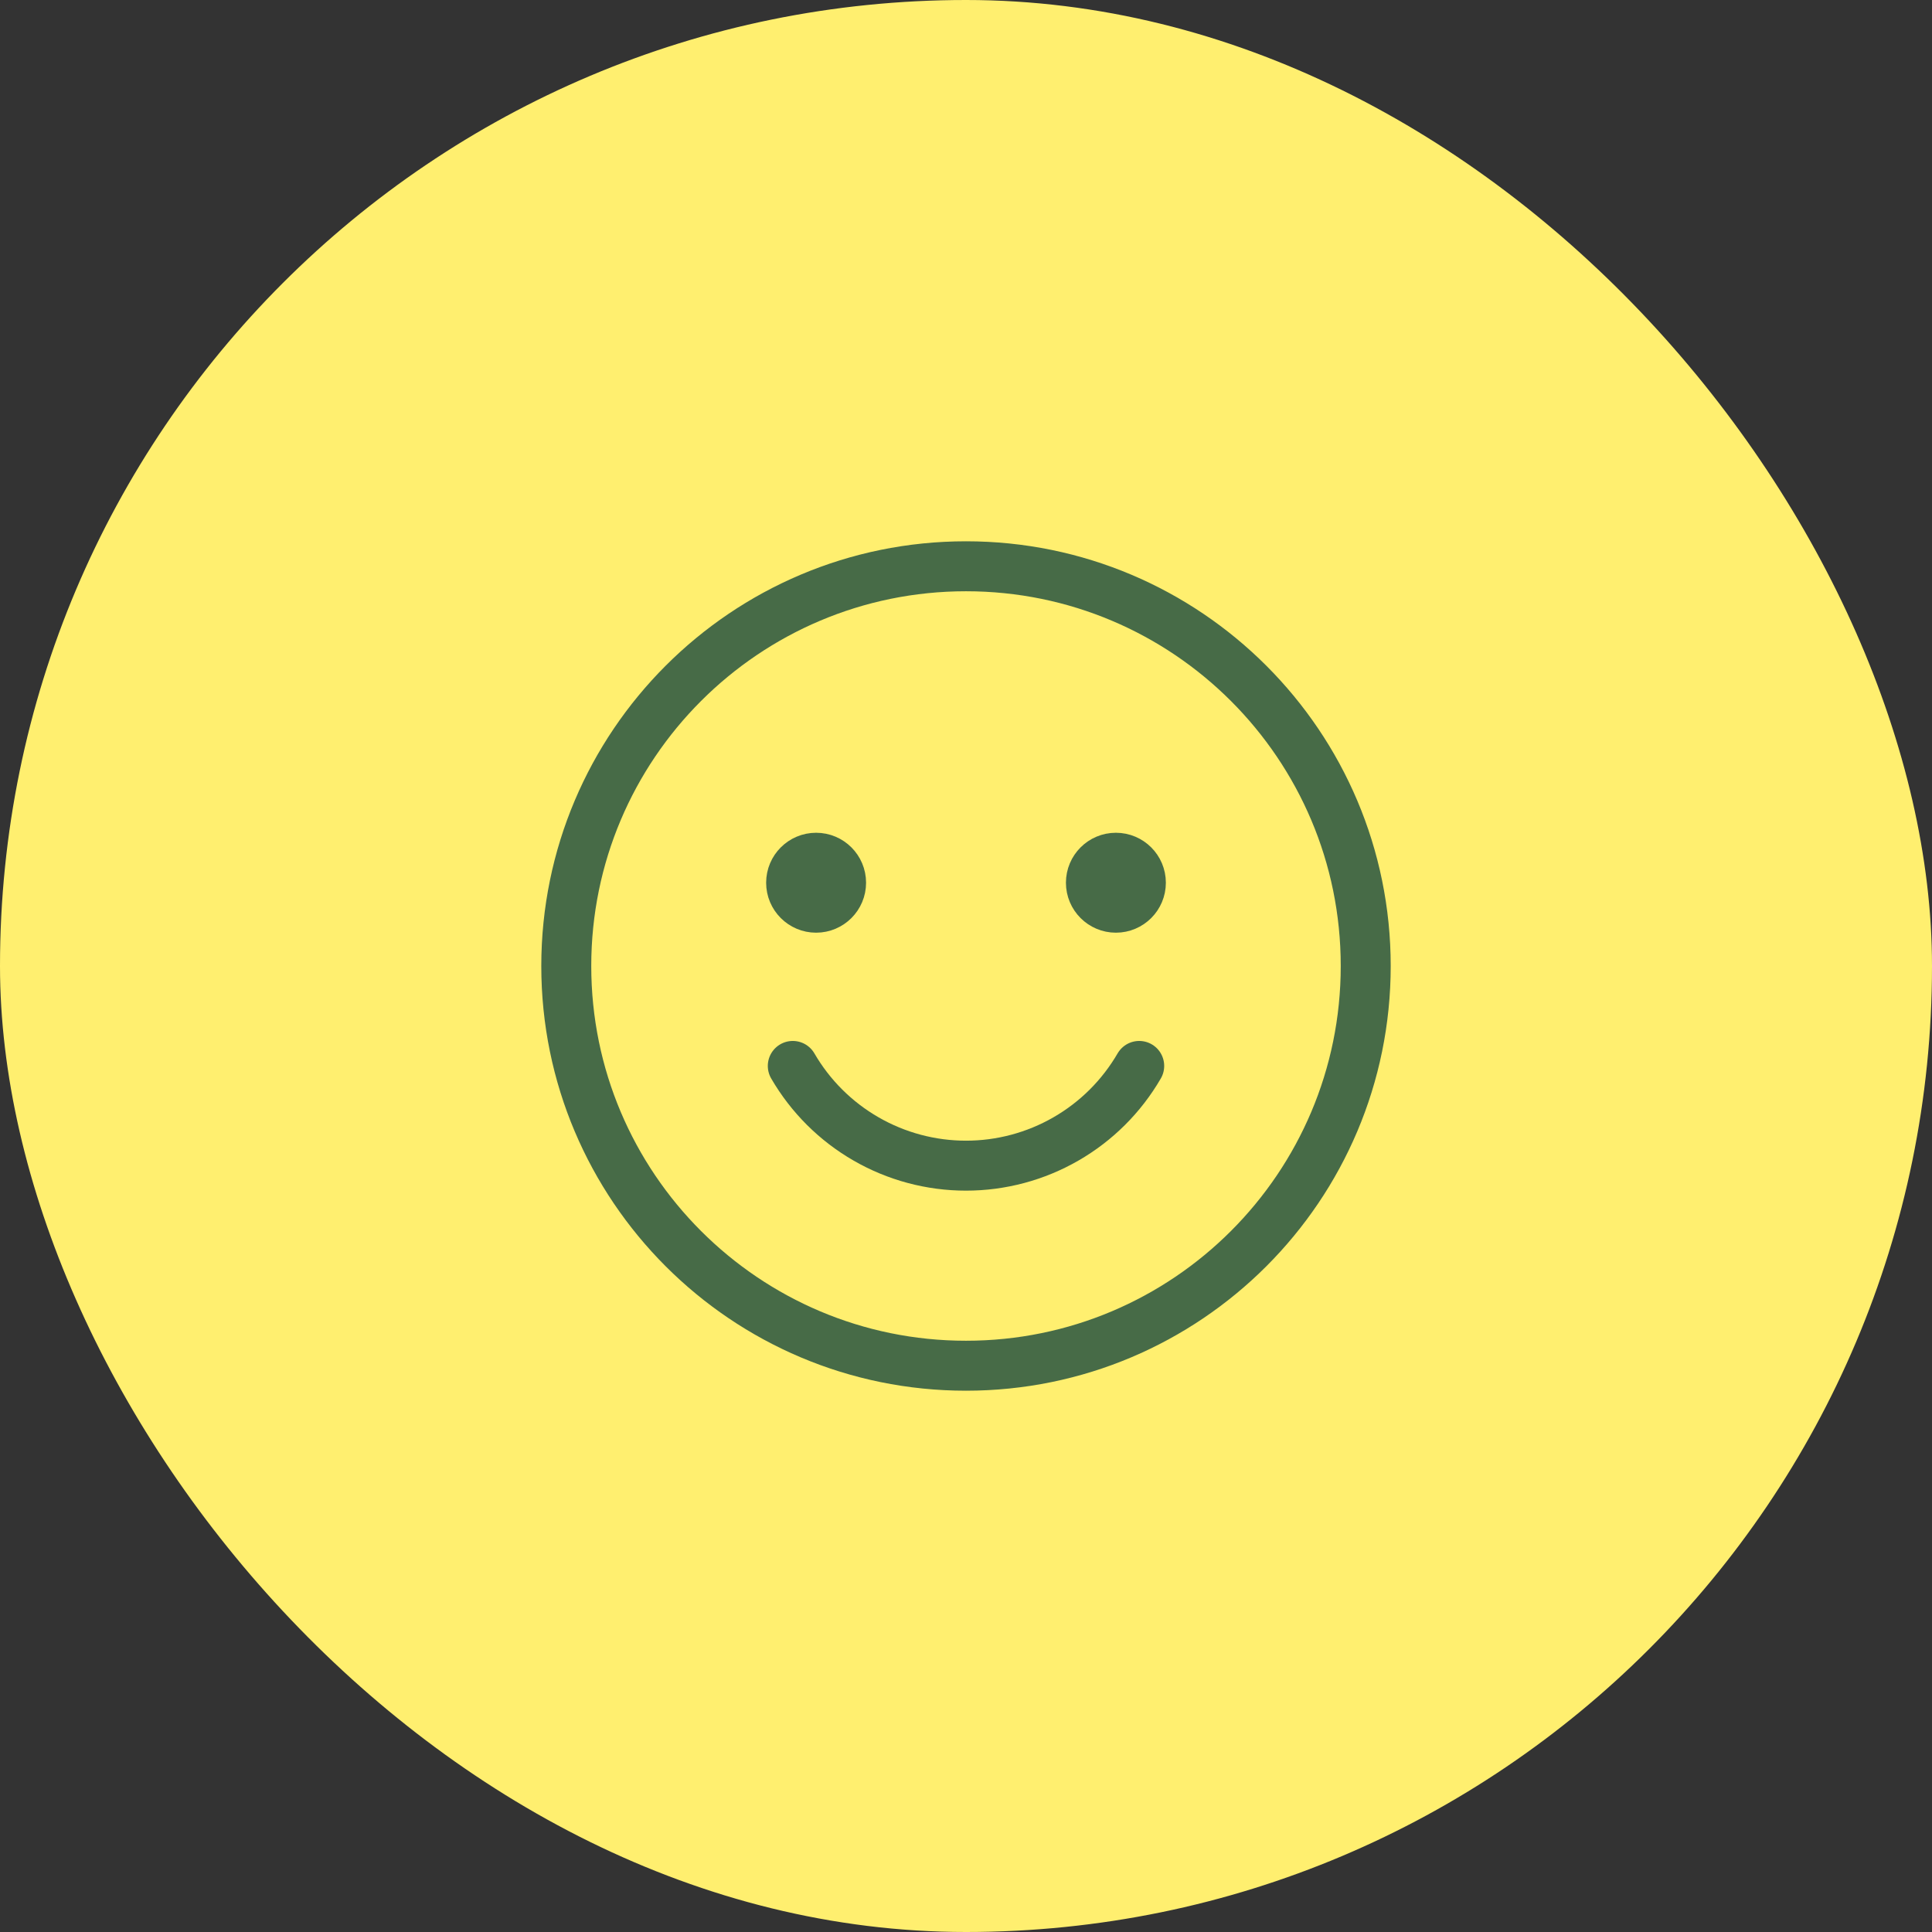
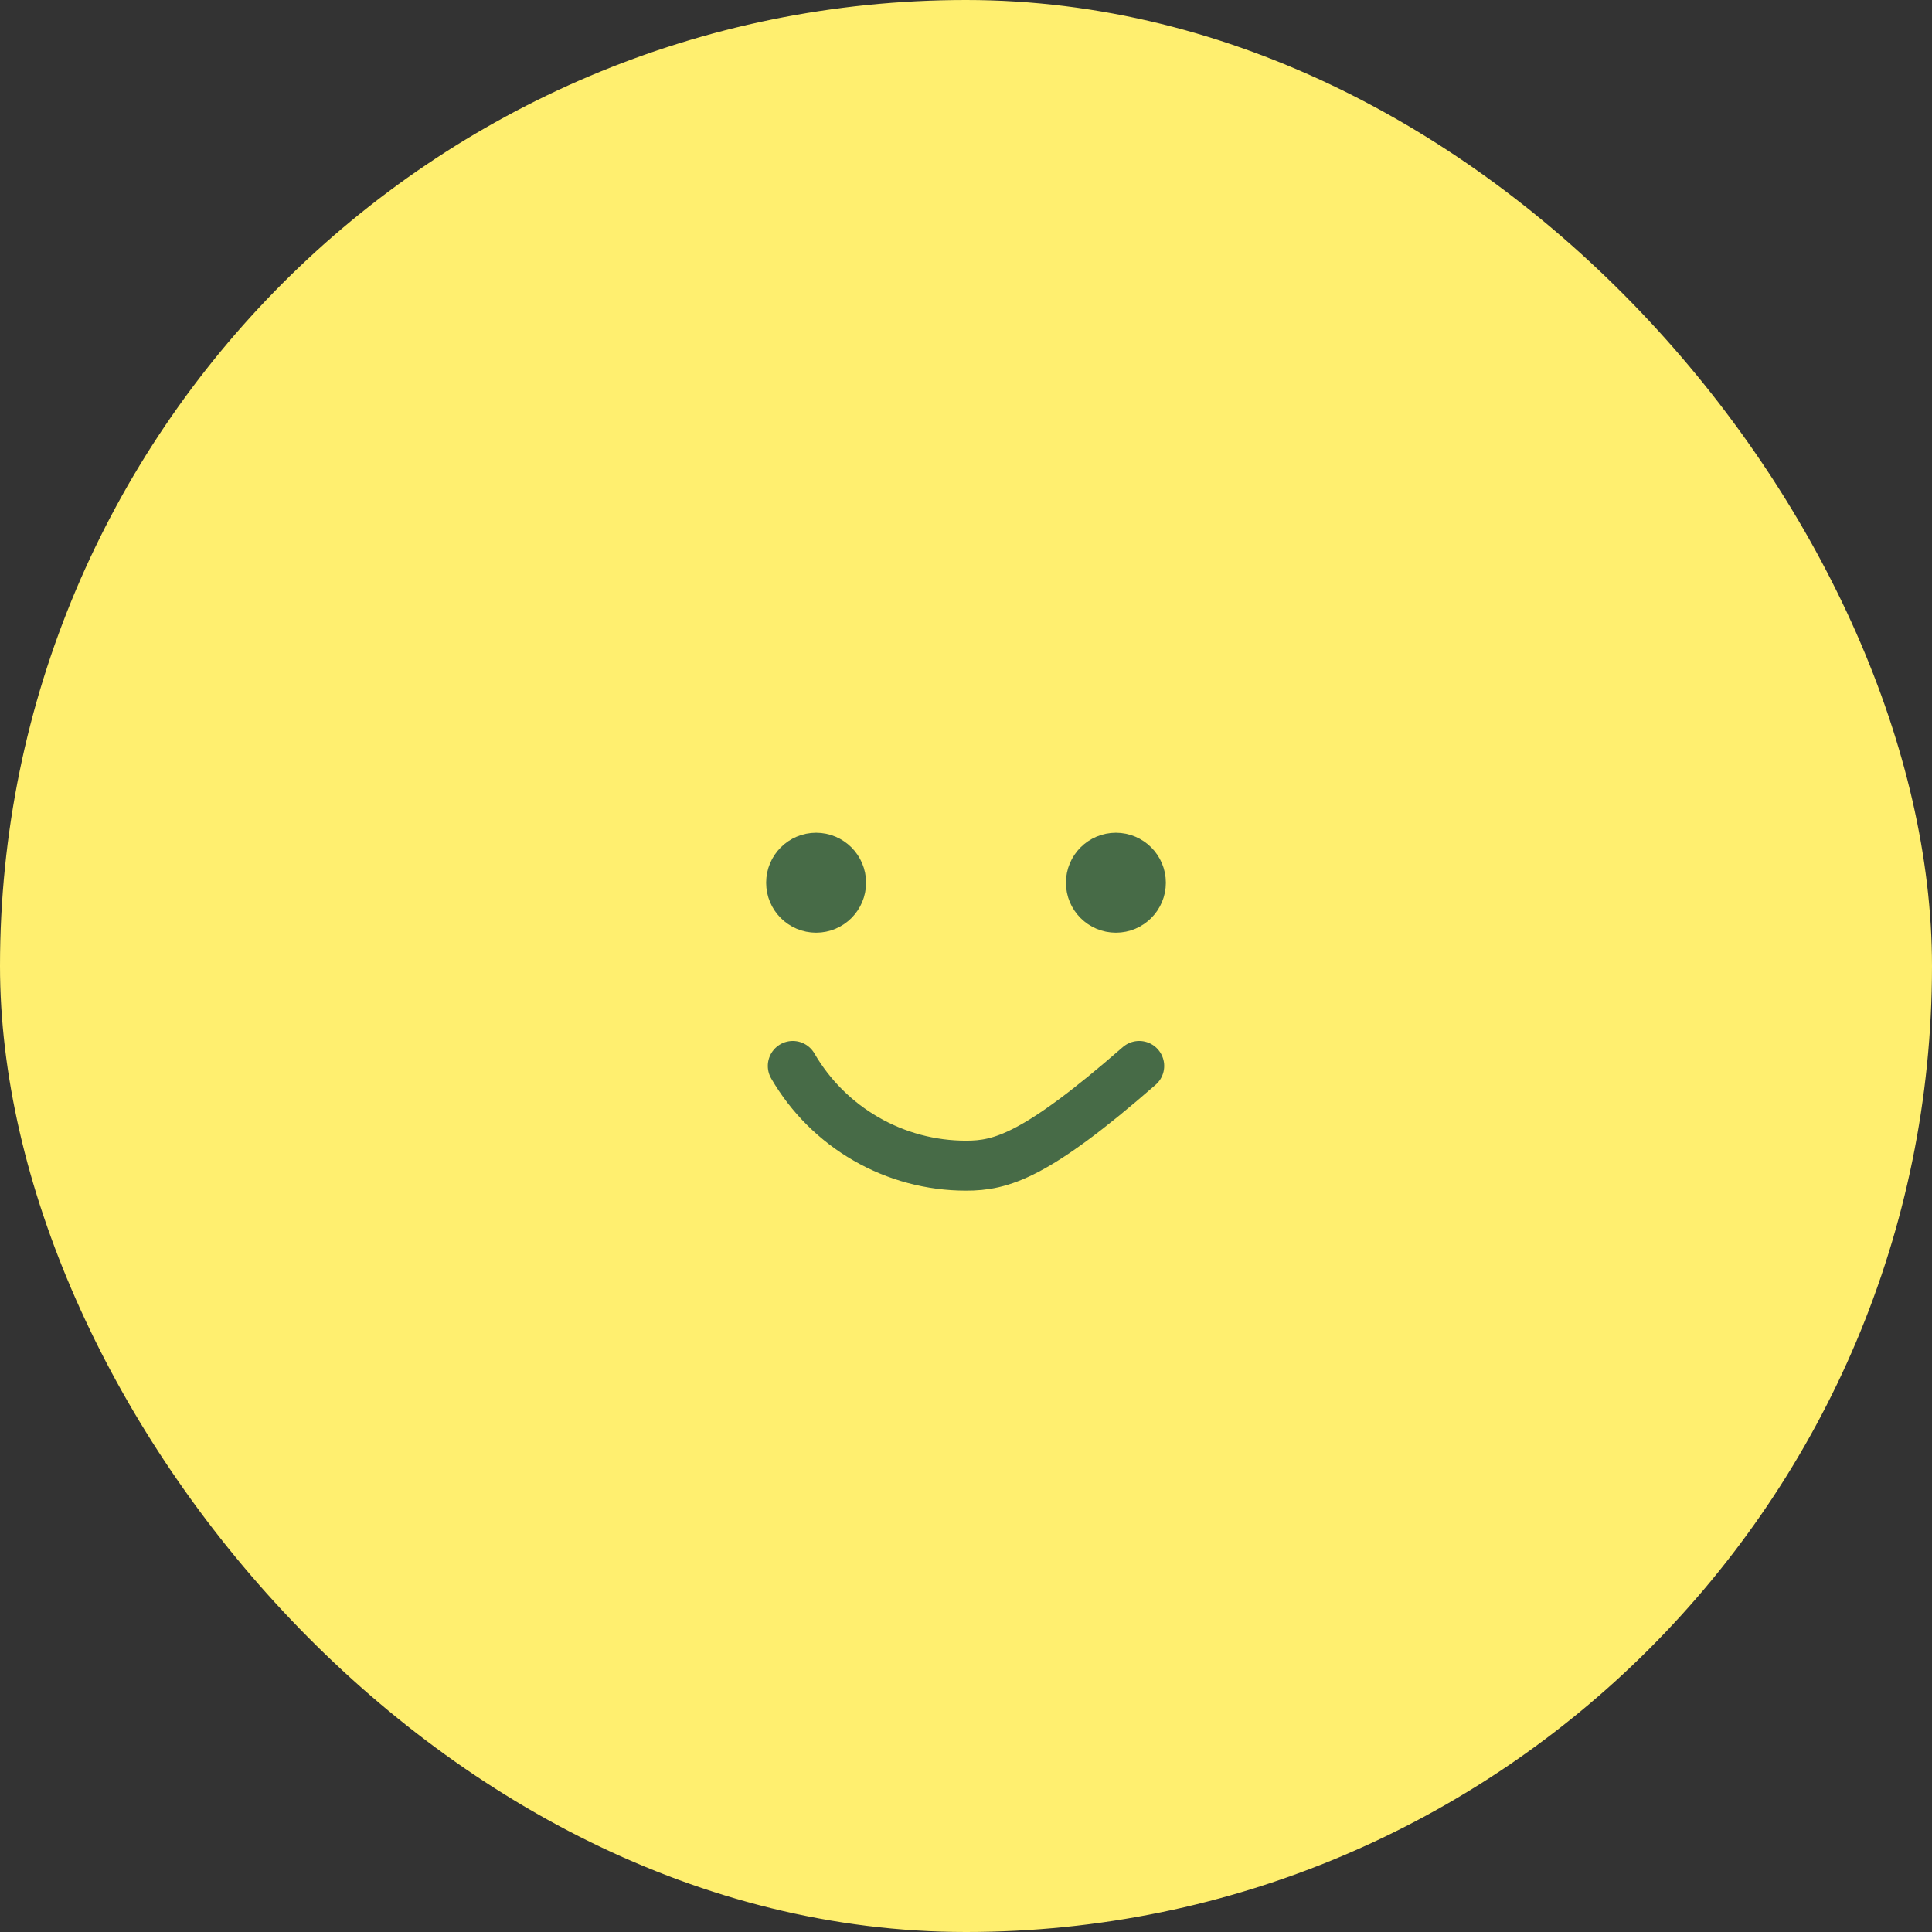
<svg xmlns="http://www.w3.org/2000/svg" width="58" height="58" viewBox="0 0 58 58" fill="none">
  <rect x="0" y="0" width="58" height="58" fill="#333333" stroke="none" />
  <rect width="58" height="58" rx="29" fill="#FFEF6F" />
-   <path d="M29 41C35.627 41 41 35.627 41 29C41 22.373 35.627 17 29 17C22.373 17 17 22.373 17 29C17 35.627 22.373 41 29 41Z" stroke="#476B47" stroke-width="1.5" stroke-linecap="round" stroke-linejoin="round" />
  <path d="M24.5 25.75C24.914 25.75 25.25 26.086 25.25 26.5C25.25 26.914 24.914 27.25 24.5 27.25C24.086 27.25 23.75 26.914 23.75 26.5C23.75 26.086 24.086 25.75 24.5 25.75Z" fill="black" stroke="#476B47" stroke-width="1.5" />
  <path d="M33.5 25.75C33.914 25.75 34.25 26.086 34.25 26.5C34.25 26.914 33.914 27.25 33.5 27.25C33.086 27.25 32.75 26.914 32.75 26.5C32.75 26.086 33.086 25.75 33.5 25.75Z" fill="black" stroke="#476B47" stroke-width="1.5" />
-   <path d="M34.2 32C33.671 32.911 32.913 33.667 32 34.192C31.088 34.718 30.053 34.994 29 34.994C27.947 34.994 26.912 34.718 26 34.192C25.087 33.667 24.329 32.911 23.8 32" stroke="#476B47" stroke-width="1.5" stroke-linecap="round" stroke-linejoin="round" />
+   <path d="M34.2 32C31.088 34.718 30.053 34.994 29 34.994C27.947 34.994 26.912 34.718 26 34.192C25.087 33.667 24.329 32.911 23.8 32" stroke="#476B47" stroke-width="1.5" stroke-linecap="round" stroke-linejoin="round" />
</svg>